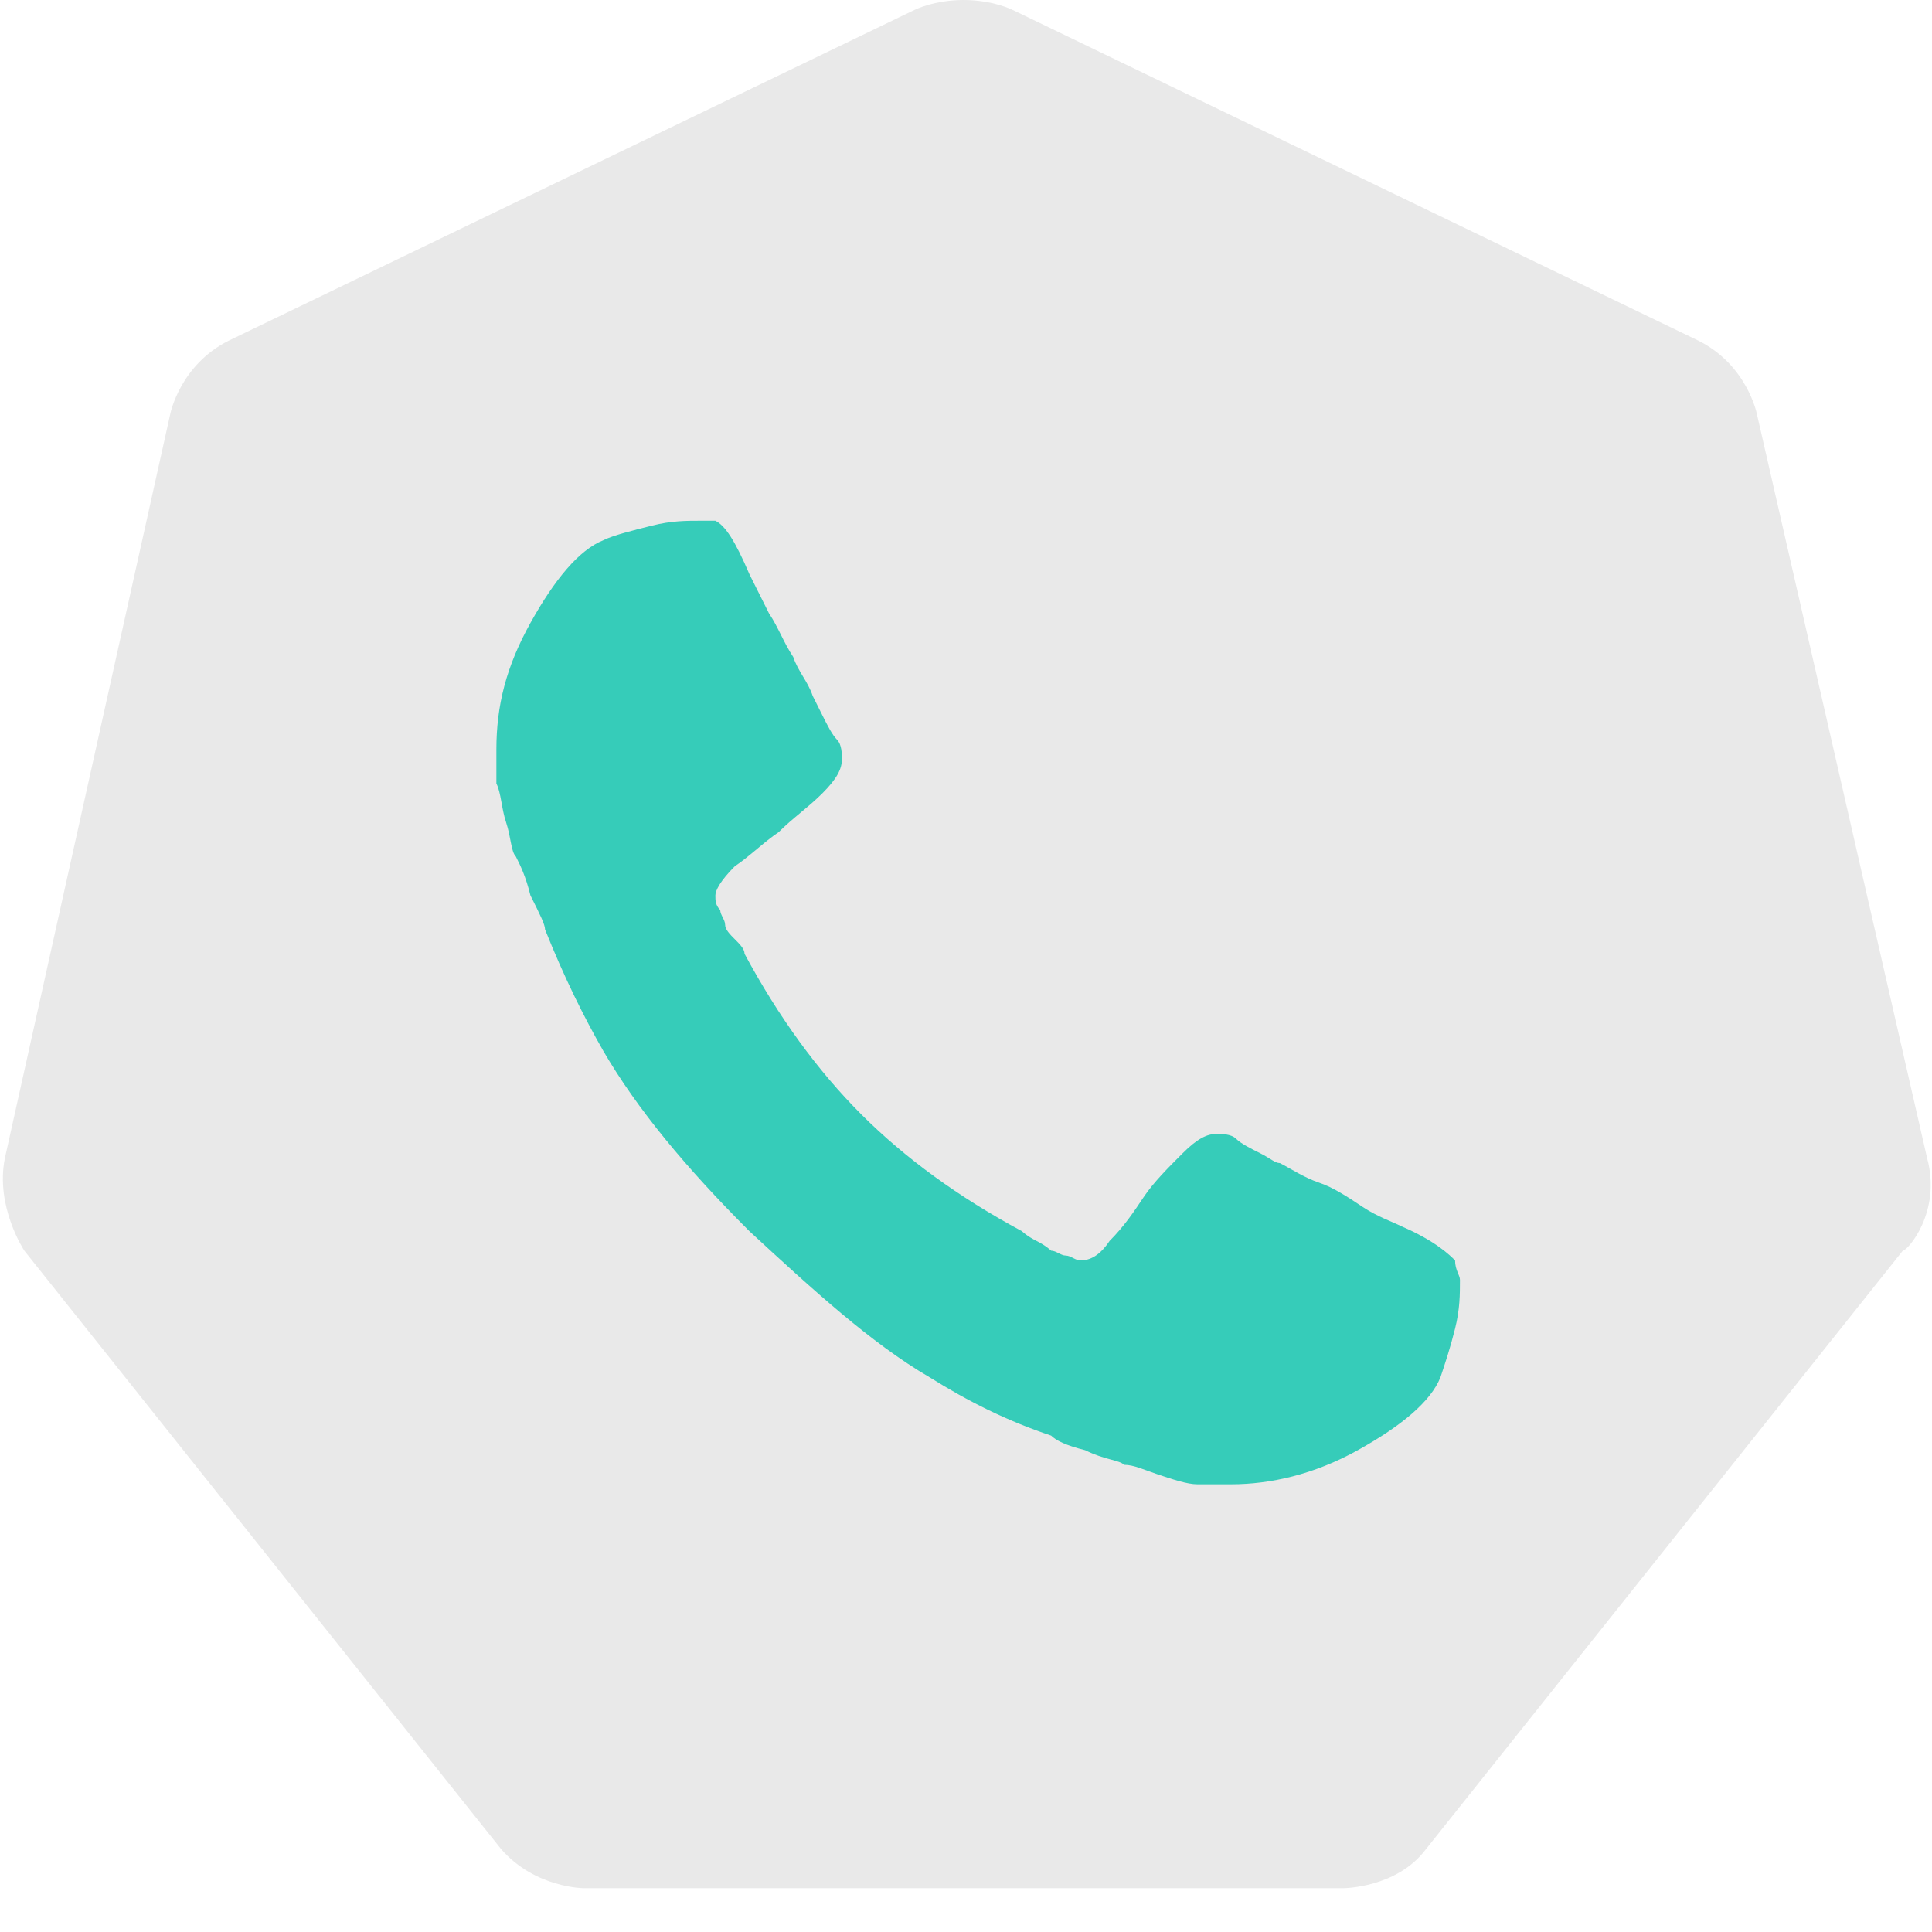
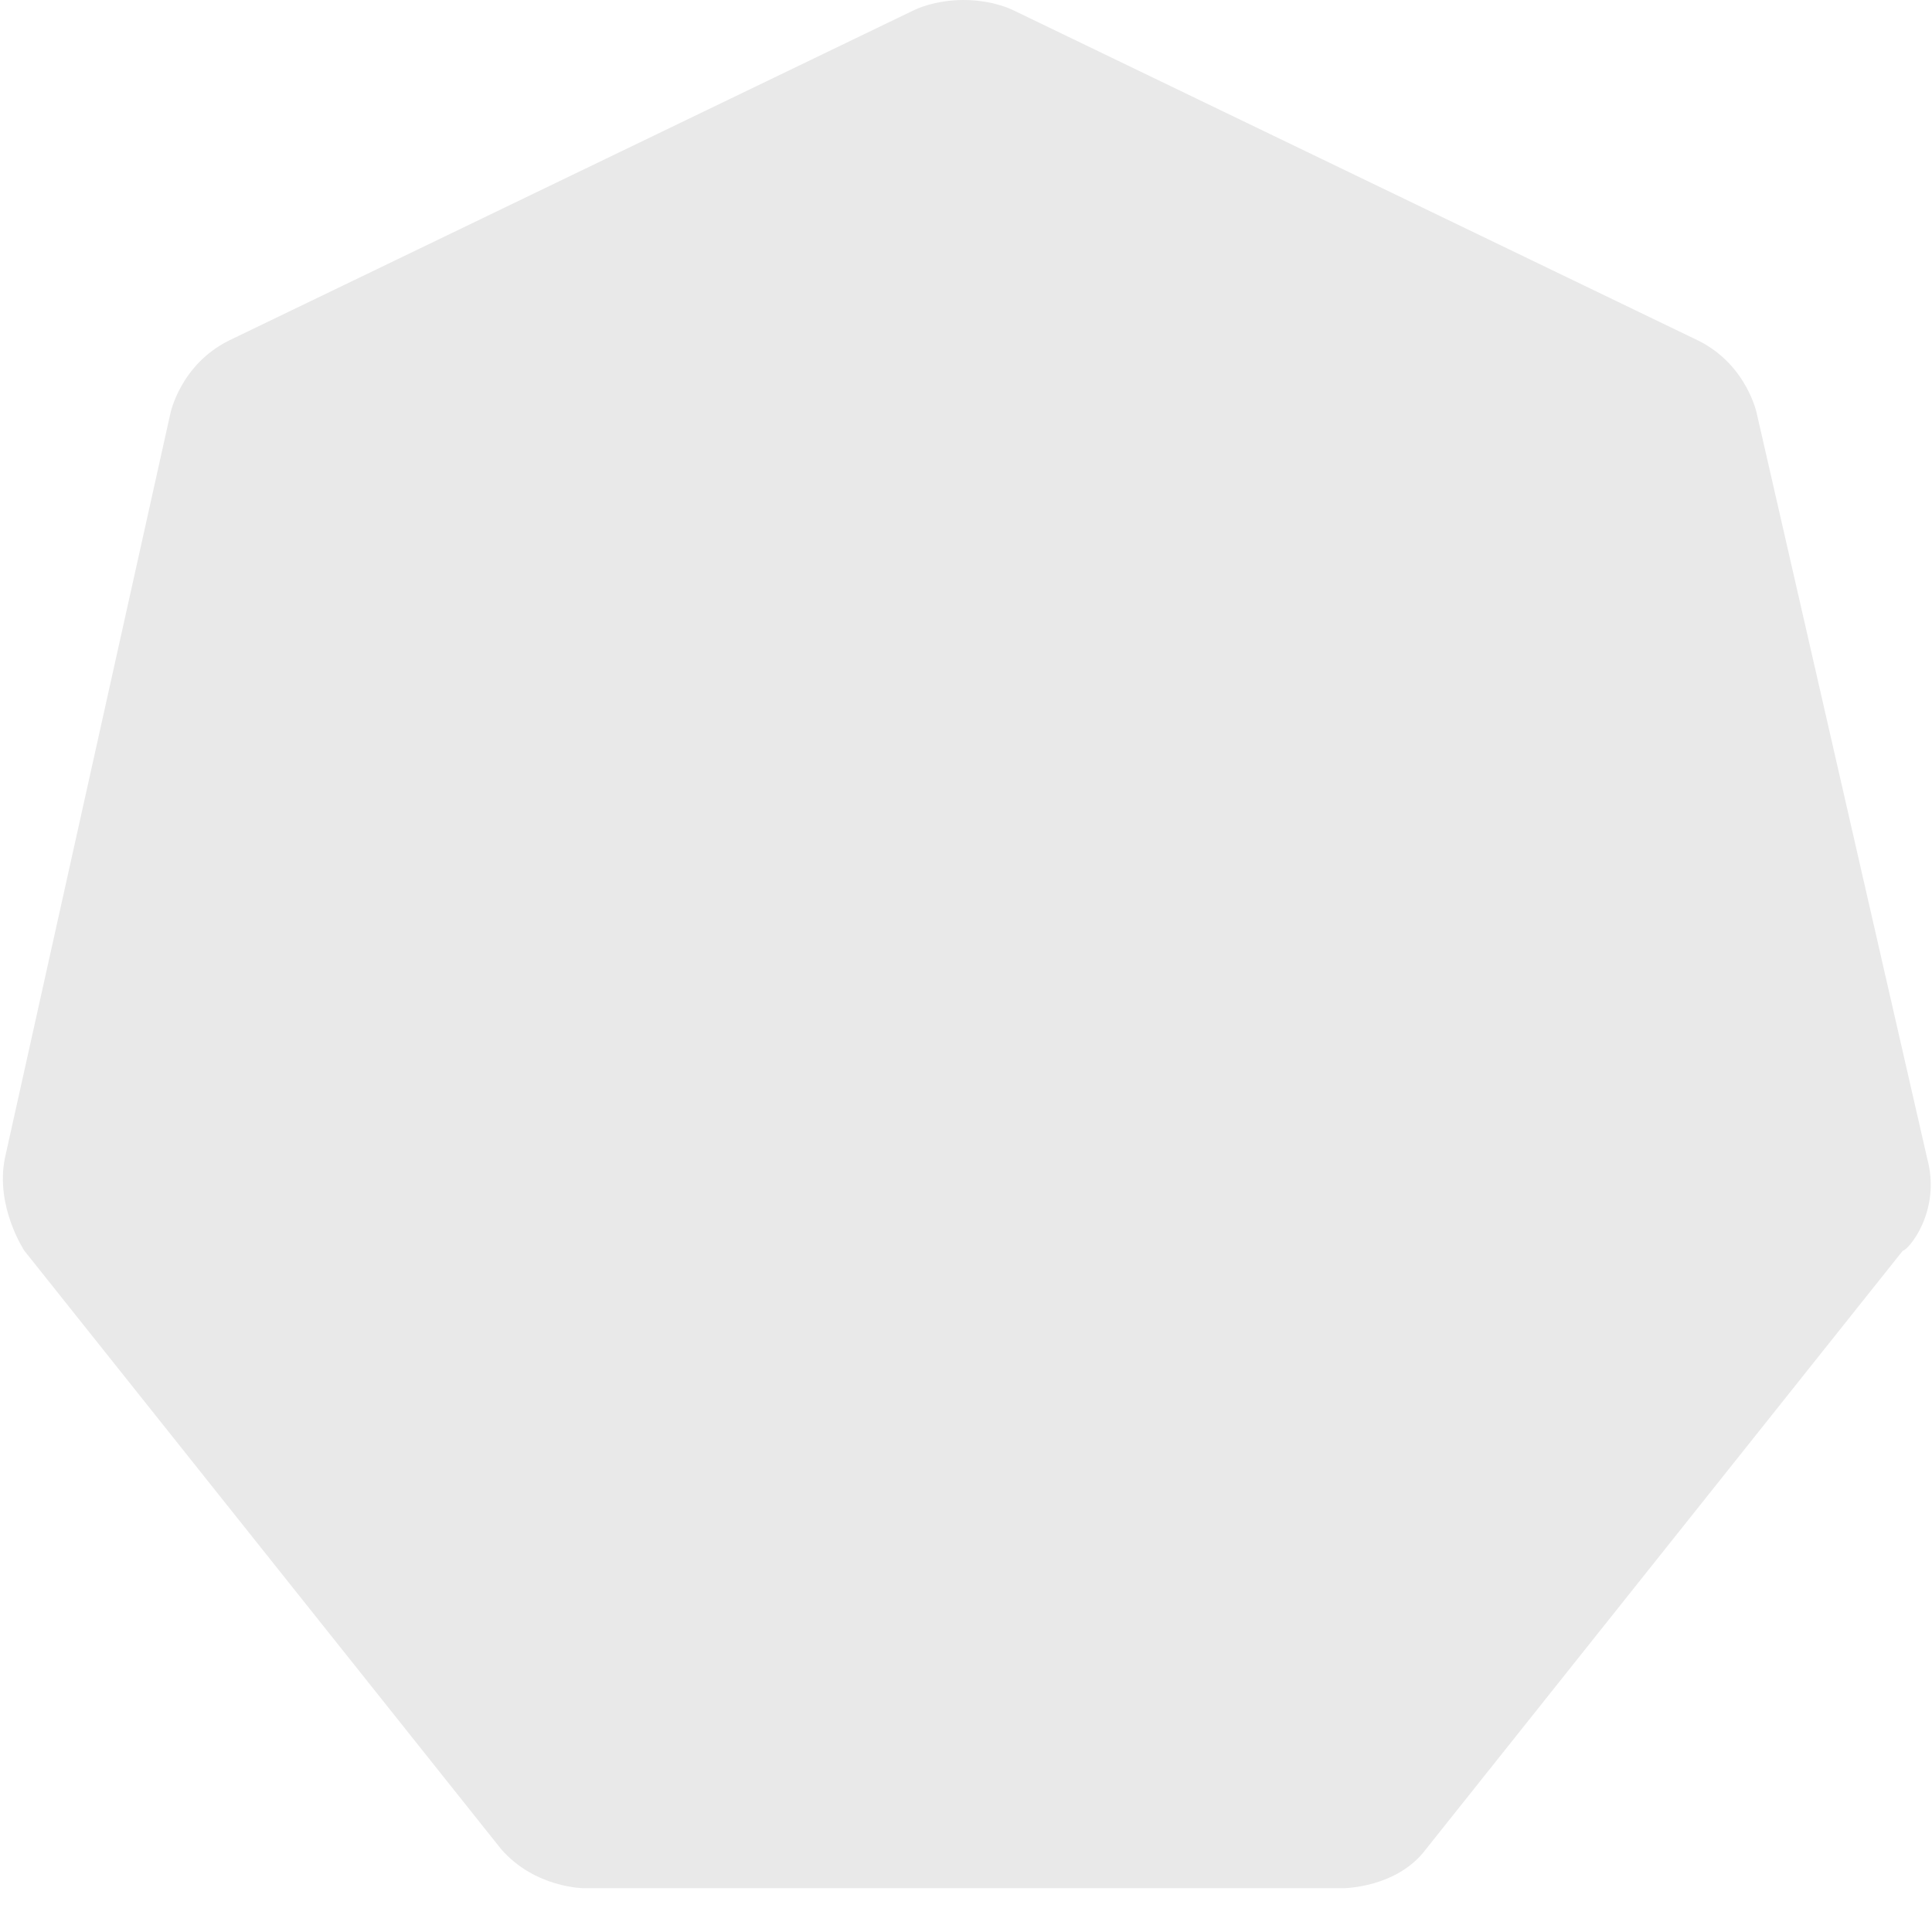
<svg xmlns="http://www.w3.org/2000/svg" version="1.1" id="Vrstva_1" x="0px" y="0px" viewBox="0 0 39.7 39.7" style="enable-background:new 0 0 39.7 39.7;" xml:space="preserve">
  <style type="text/css">
	.st0{fill:#E9E9E9;}
	.st1{fill:#36CCB9;}
</style>
  <path id="XMLID_23_" class="st0" d="M39.6,23.8L36.1,8.5c0,0-0.2-1-1.2-1.5L20.8,0.2c0,0-0.4-0.2-1-0.2c-0.6,0-1,0.2-1,0.2L4.7,7  c-1,0.5-1.2,1.5-1.2,1.5L0.1,23.8c-0.2,1,0.4,1.9,0.4,1.9L10.3,38c0.7,0.8,1.7,0.8,1.7,0.8h7.8h7.8c0,0,1.1,0,1.7-0.8l9.8-12.3  C39.2,25.7,39.9,24.9,39.6,23.8z" />
  <g id="XMLID_26_">
-     <path id="XMLID_27_" class="st1" d="M30,26.3c0,0.3,0,0.6-0.1,1c-0.1,0.4-0.2,0.7-0.3,1c-0.2,0.5-0.8,1-1.7,1.5   c-0.9,0.5-1.8,0.7-2.6,0.7c-0.3,0-0.5,0-0.7,0c-0.2,0-0.5-0.1-0.8-0.2c-0.3-0.1-0.5-0.2-0.7-0.2c-0.1-0.1-0.4-0.1-0.8-0.3   c-0.4-0.1-0.6-0.2-0.7-0.3c-0.9-0.3-1.7-0.7-2.5-1.2c-1.2-0.7-2.4-1.8-3.7-3c-1.3-1.3-2.3-2.5-3-3.7c-0.4-0.7-0.8-1.5-1.2-2.5   c0-0.1-0.1-0.3-0.3-0.7c-0.1-0.4-0.2-0.6-0.3-0.8c-0.1-0.1-0.1-0.4-0.2-0.7c-0.1-0.3-0.1-0.6-0.2-0.8c0-0.2,0-0.5,0-0.7   c0-0.9,0.2-1.7,0.7-2.6c0.5-0.9,1-1.5,1.5-1.7c0.2-0.1,0.6-0.2,1-0.3c0.4-0.1,0.7-0.1,1-0.1c0.1,0,0.2,0,0.3,0   c0.2,0.1,0.4,0.4,0.7,1.1c0.1,0.2,0.2,0.4,0.4,0.8c0.2,0.3,0.3,0.6,0.5,0.9c0.1,0.3,0.3,0.5,0.4,0.8c0,0,0.1,0.2,0.2,0.4   c0.1,0.2,0.2,0.4,0.3,0.5c0.1,0.1,0.1,0.3,0.1,0.4c0,0.2-0.1,0.4-0.4,0.7c-0.3,0.3-0.6,0.5-0.9,0.8c-0.3,0.2-0.6,0.5-0.9,0.7   c-0.3,0.3-0.4,0.5-0.4,0.6c0,0.1,0,0.2,0.1,0.3c0,0.1,0.1,0.2,0.1,0.3c0,0.1,0.1,0.2,0.2,0.3s0.2,0.2,0.2,0.3   c0.7,1.3,1.5,2.4,2.4,3.3c0.9,0.9,2,1.7,3.3,2.4c0,0,0.1,0.1,0.3,0.2c0.2,0.1,0.3,0.2,0.3,0.2c0.1,0,0.2,0.1,0.3,0.1   c0.1,0,0.2,0.1,0.3,0.1c0.2,0,0.4-0.1,0.6-0.4c0.3-0.3,0.5-0.6,0.7-0.9c0.2-0.3,0.5-0.6,0.8-0.9c0.3-0.3,0.5-0.4,0.7-0.4   c0.1,0,0.3,0,0.4,0.1c0.1,0.1,0.3,0.2,0.5,0.3c0.2,0.1,0.3,0.2,0.4,0.2c0.2,0.1,0.5,0.3,0.8,0.4c0.3,0.1,0.6,0.3,0.9,0.5   c0.3,0.2,0.6,0.3,0.8,0.4c0.7,0.3,1,0.6,1.1,0.7C29.9,26.1,30,26.2,30,26.3z" />
-   </g>
+     </g>
</svg>